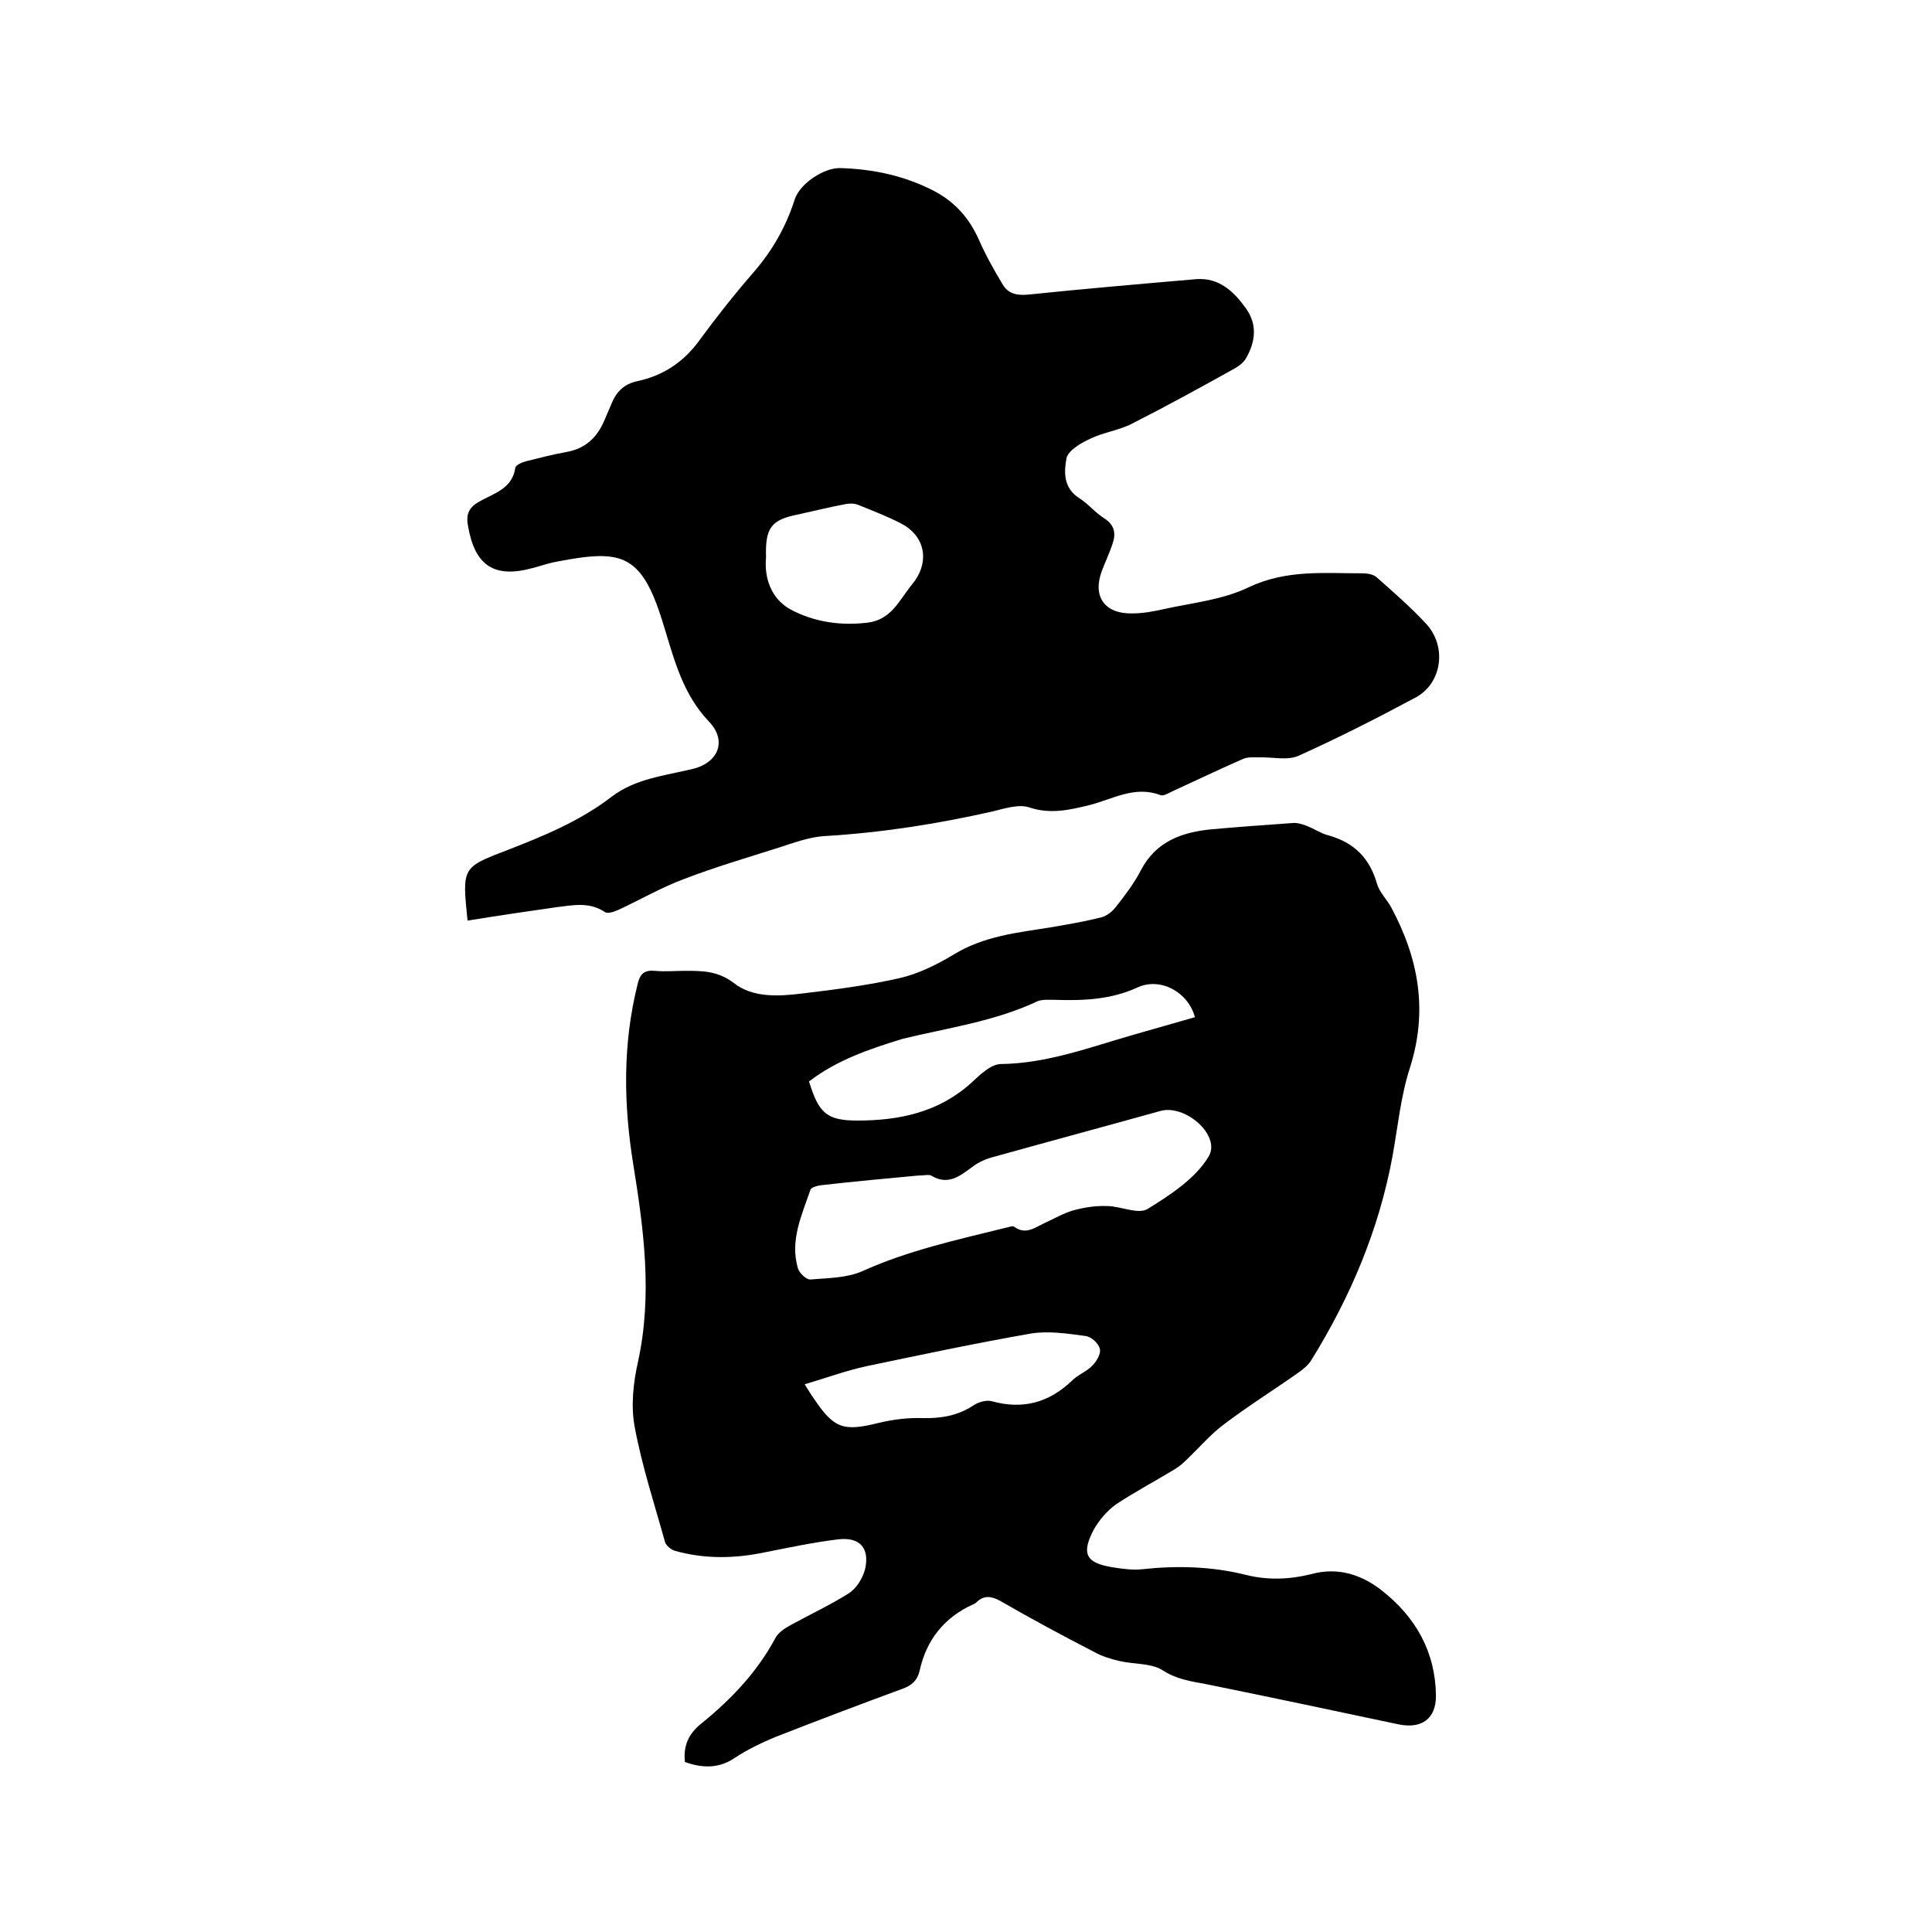
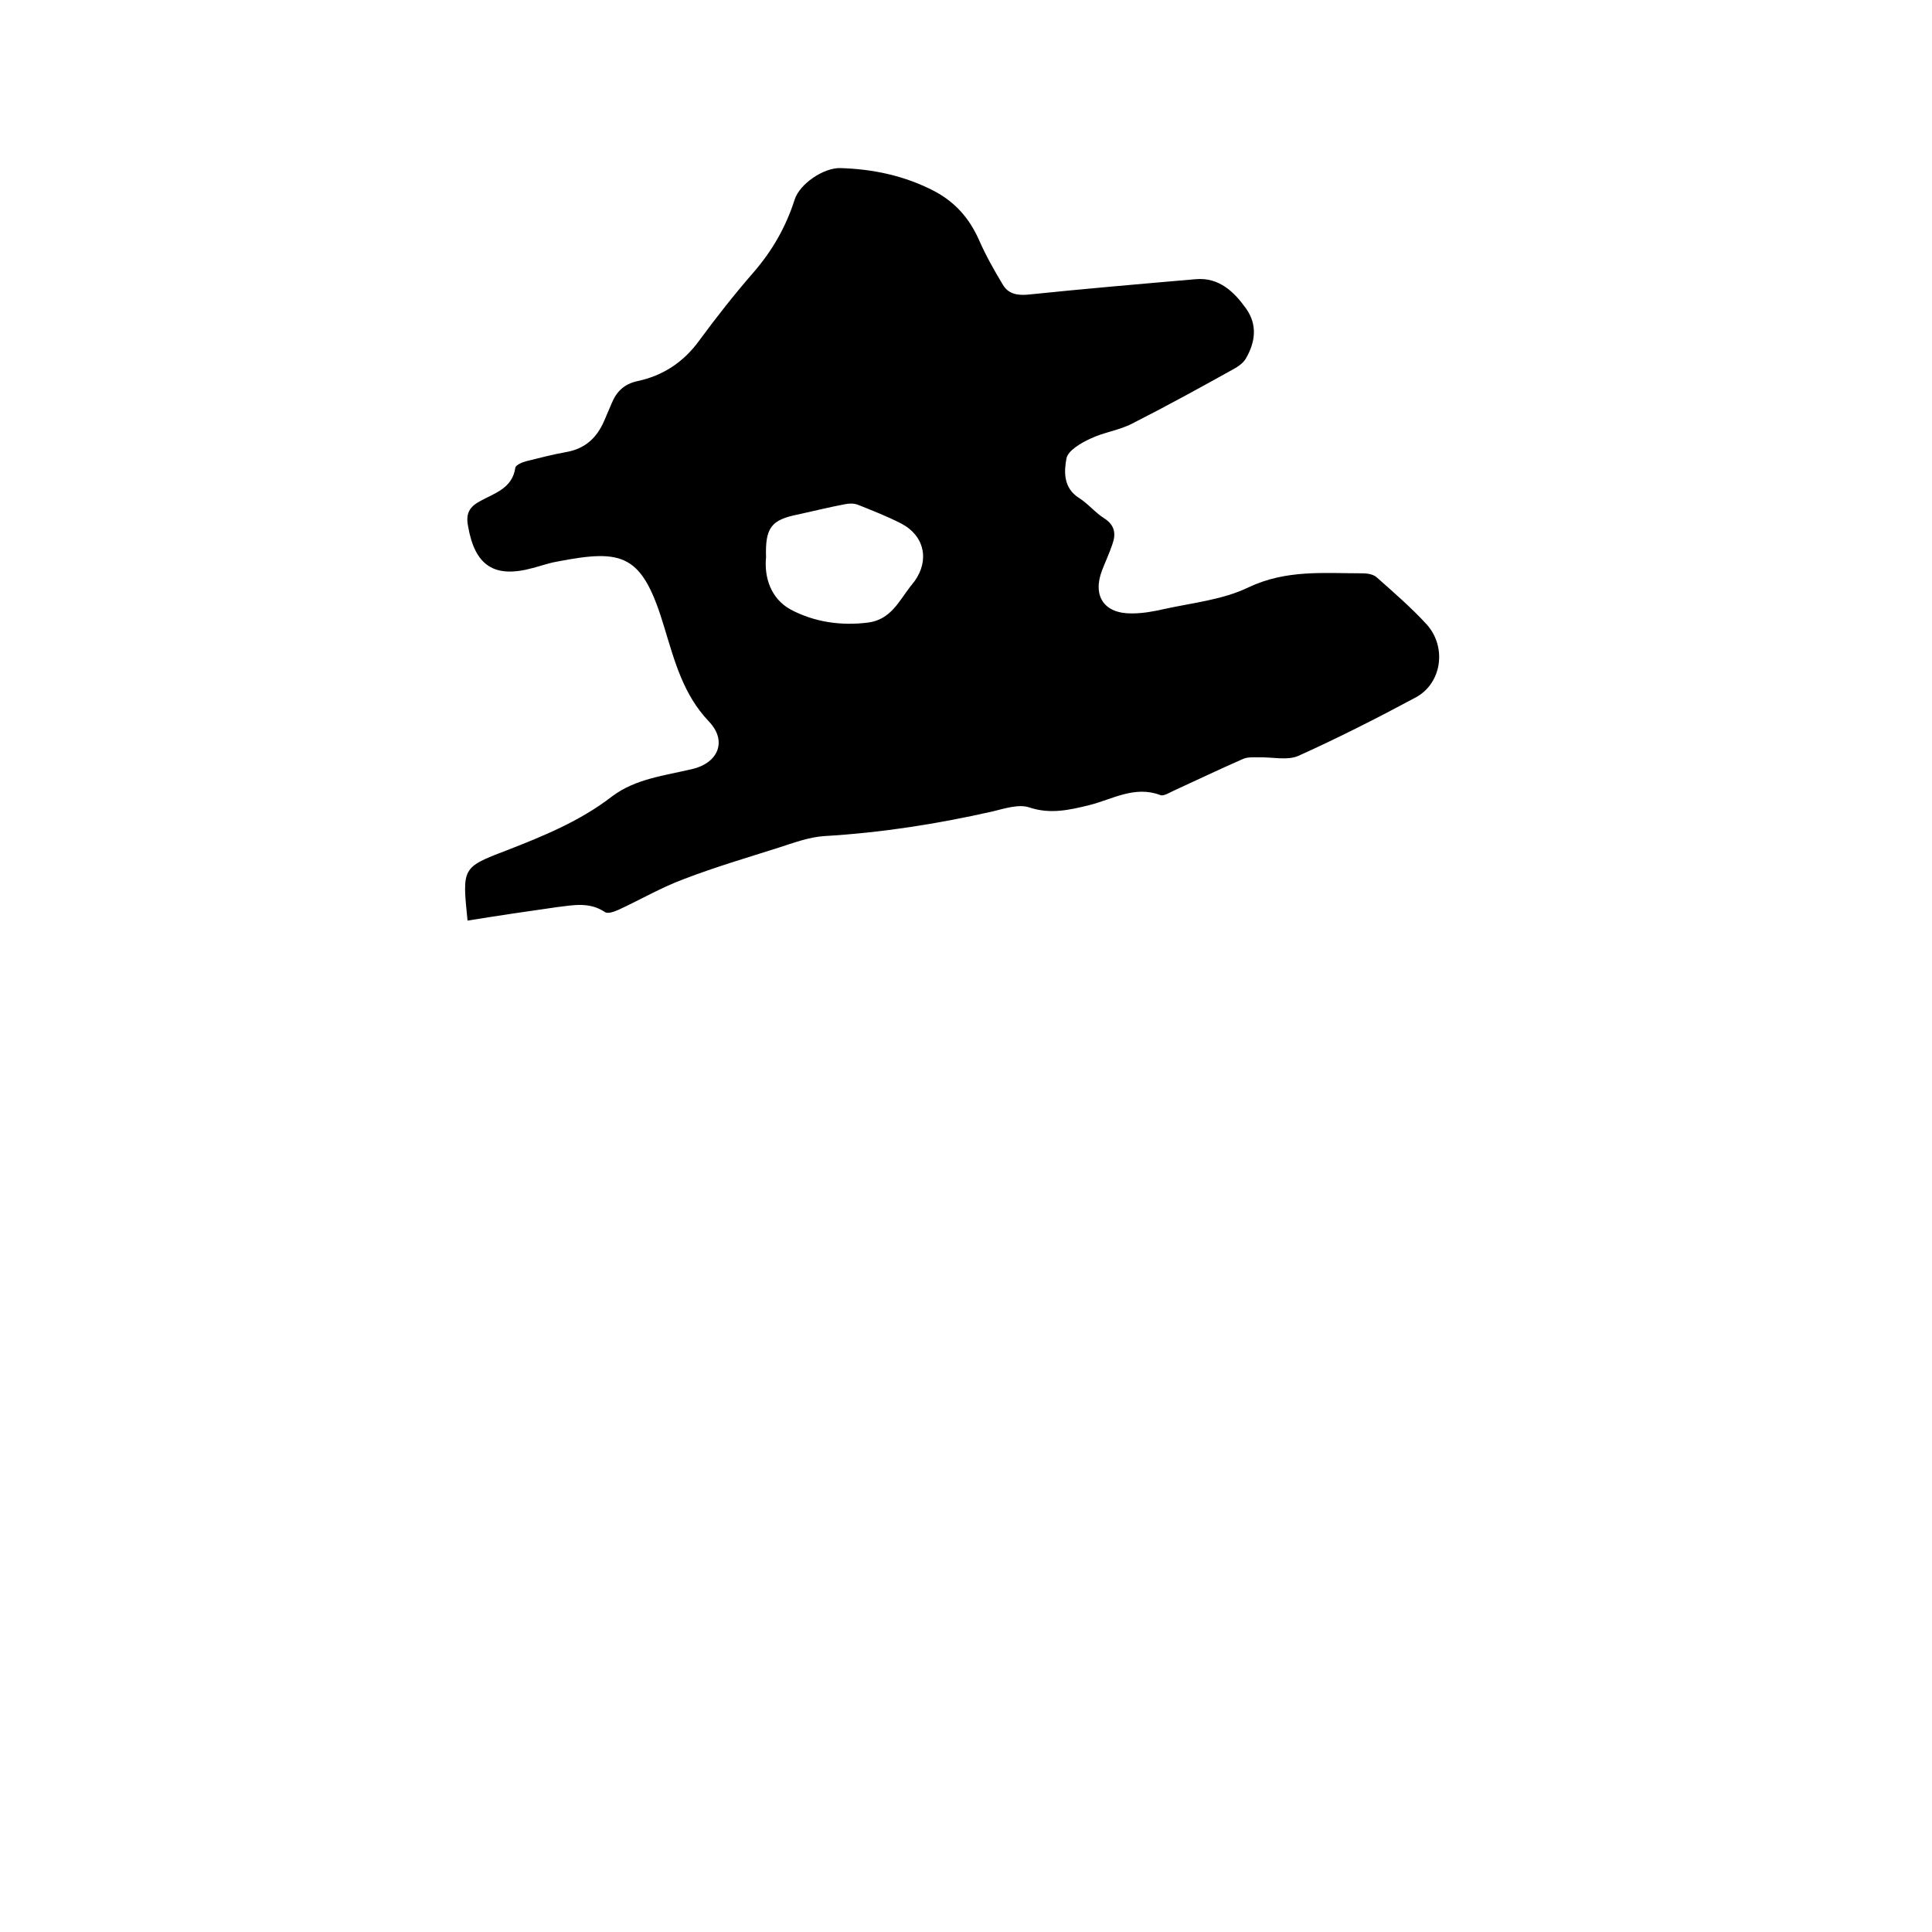
<svg xmlns="http://www.w3.org/2000/svg" enable-background="new 0 0 400 400" viewBox="0 0 400 400">
-   <path d="m141.8 364.8c-.4-3.8 1.1-6.2 3.7-8.2 6-4.9 11.3-10.5 15-17.4.6-1.2 2-2.1 3.3-2.8 4-2.2 8.1-4.1 11.9-6.5 1.6-1 2.9-3.1 3.4-5 1-4.4-1.1-6.7-5.5-6.2-5.1.6-10.2 1.7-15.3 2.7-6.2 1.3-12.4 1.4-18.5-.3-.8-.2-1.9-1.1-2.1-1.8-2.2-7.9-4.8-15.8-6.3-23.9-.8-4.3-.3-9.1.7-13.5 3-13.8 1.2-27.3-1-40.9-2-12.4-2.2-24.8.9-37.2.5-2.2 1.4-3 3.6-2.8 2.1.2 4.2 0 6.3 0 3.5 0 6.7 0 10 2.5 3.9 3.1 9.3 2.8 14.1 2.2 6.8-.8 13.7-1.7 20.3-3.2 3.9-.9 7.7-2.8 11.2-4.9 6.2-3.8 13.1-4.5 20-5.6 3.5-.6 7.1-1.2 10.6-2.1 1.1-.3 2.2-1.2 2.9-2.1 1.9-2.4 3.8-4.9 5.2-7.6 3.1-6 8.5-7.9 14.6-8.5 5.6-.5 11.2-.9 16.8-1.3.9-.1 1.9.2 2.7.5 1.7.6 3.2 1.7 4.9 2.1 5.2 1.5 8.4 4.7 9.9 10 .5 1.7 2 3.2 2.9 4.8 5.7 10.6 7.7 21.4 3.9 33.3-1.9 5.9-2.5 12.2-3.6 18.3-2.8 15.2-8.7 29.1-16.8 42.2-.6 1-1.7 1.9-2.7 2.6-5.1 3.6-10.4 6.9-15.4 10.7-2.7 2-5 4.7-7.5 7.1-.8.8-1.7 1.6-2.7 2.2-4.1 2.5-8.3 4.7-12.2 7.3-1.8 1.3-3.4 3.2-4.5 5.1-2.7 5.1-1.7 7 3.9 7.9 2 .3 4 .6 6 .4 7.3-.8 14.6-.6 21.7 1.2 4.5 1.1 9 .9 13.4-.2 5.5-1.5 10.4.1 14.6 3.4 7 5.5 11.1 12.7 11.2 21.8 0 4.8-3 6.9-7.8 5.9-13.2-2.8-26.4-5.6-39.7-8.3-3.2-.6-6.2-1-9.1-2.9-2.4-1.5-5.9-1.2-8.9-1.9-1.8-.4-3.7-1-5.3-1.9-6.6-3.4-13.1-6.9-19.5-10.6-1.9-1-3.3-1.1-4.8.3-.2.2-.5.4-.8.5-5.9 2.7-9.6 7.3-11 13.7-.5 2.1-1.7 3.1-3.7 3.8-8.7 3.2-17.4 6.5-26.1 9.9-2.9 1.2-5.8 2.6-8.4 4.3-3.3 2.3-6.8 2.2-10.4.9zm48.1-121.4c-6.3.6-13.1 1.2-20 2-.7.1-1.9.4-2.1.9-1.8 5.3-4.3 10.5-2.6 16.3.3 1 1.8 2.4 2.6 2.3 3.6-.3 7.5-.3 10.7-1.7 9.5-4.3 19.6-6.5 29.7-9 .6-.1 1.5-.5 1.8-.2 2.3 1.7 4.2.2 6.1-.7 2-.9 4-2.1 6.1-2.7 2.2-.6 4.6-1 7-.9 2.8 0 6.4 1.8 8.4.6 4.7-2.9 9.9-6.3 12.6-10.8 2.7-4.3-4.7-10.9-9.9-9.5-11.5 3.2-23 6.3-34.5 9.5-1.6.4-3.2 1.1-4.5 2.1-2.6 1.9-5 3.9-8.5 1.8-.5-.3-1.5 0-2.9 0zm-22.4-19.5c2 6.5 3.6 8.1 10 8.1 8.7 0 16.9-1.7 23.7-7.9 1.7-1.6 3.9-3.7 5.9-3.8 9.7-.1 18.6-3.5 27.7-6.1 4.2-1.2 8.4-2.4 12.6-3.6-1.4-5.2-7.1-8.3-11.8-6.2-5.6 2.6-11.4 2.8-17.4 2.6-1.1 0-2.4-.1-3.4.3-8.9 4.2-18.6 5.5-28 7.8-6.8 2.1-13.4 4.3-19.3 8.8zm-.9 62.7c.9 1.4 1.4 2.3 2 3.1 4.1 6.1 6.1 6.7 13.3 4.9 2.9-.7 6-1.1 9.1-1 3.8.1 7.3-.5 10.5-2.6 1-.7 2.7-1.2 3.8-.9 6.5 1.8 11.9.3 16.7-4.3 1.2-1.2 2.9-1.8 4.1-3 .9-.9 1.9-2.5 1.6-3.6s-1.8-2.5-3-2.6c-3.7-.5-7.7-1.1-11.3-.5-11.4 2-22.8 4.4-34.2 6.8-4.1.9-8.2 2.4-12.6 3.7z" />
  <path d="m96.8 190.6c-1.1-10.9-1.2-11 8-14.5 7.7-3 15.3-6.1 21.9-11.2 4.9-3.7 10.9-4.3 16.7-5.7 5.4-1.3 7.2-5.9 3.3-9.9-5.2-5.5-7-12.3-9.1-19.2-4.6-15.5-8.5-16.5-22.4-13.8-1.7.3-3.3.9-4.9 1.3-8 2.2-12-.5-13.4-8.7-.5-2.6.3-4 2.6-5.2 2.9-1.6 6.6-2.6 7.2-6.9.1-.5 1.4-1.1 2.2-1.3 2.8-.7 5.5-1.4 8.3-1.9 4-.7 6.4-3 7.9-6.5.5-1.2 1-2.3 1.5-3.5 1-2.5 2.6-4.1 5.4-4.7 5.2-1.1 9.5-3.9 12.7-8.3 3.6-4.9 7.3-9.6 11.3-14.2 3.9-4.5 6.7-9.4 8.5-15 1-3.3 6-6.7 9.5-6.6 6.8.2 13.4 1.6 19.5 4.8 4.3 2.3 7.2 5.6 9.2 10.1 1.4 3.2 3.1 6.2 4.9 9.2 1.1 1.9 2.9 2.3 5.2 2.1 11.6-1.2 23.2-2.2 34.8-3.2 4.8-.4 7.9 2.6 10.4 6.1 2.4 3.4 1.9 7-.1 10.4-.5.8-1.4 1.5-2.3 2-7 3.9-14.1 7.8-21.2 11.4-2.7 1.4-5.9 1.8-8.6 3.1-2 .9-4.7 2.5-5 4.1-.5 2.7-.7 6.1 2.6 8.2 1.9 1.2 3.3 3 5.2 4.2 2.2 1.4 2.5 3.2 1.7 5.4-.6 1.8-1.4 3.5-2.1 5.3-2.1 5.4.4 9.1 6.2 9 2.2 0 4.4-.4 6.6-.9 5.9-1.3 12.1-1.9 17.5-4.5 7.8-3.7 15.6-2.9 23.6-2.9 1 0 2.2.2 2.9.8 3.6 3.2 7.2 6.3 10.4 9.8 4.2 4.7 3.1 12.2-2.3 15.1-8 4.3-16.1 8.4-24.3 12.1-2.3 1-5.5.2-8.3.3-1.1 0-2.3-.1-3.3.4-4.8 2.1-9.6 4.4-14.4 6.6-.8.4-2 1.1-2.6.8-5.3-2-9.9.9-14.7 2.1-4.1 1-8 1.9-12.3.5-2.2-.8-5.2.2-7.7.8-11.5 2.6-23 4.4-34.8 5.1-3.2.2-6.4 1.4-9.5 2.4-6.6 2.1-13.1 4-19.6 6.5-4.6 1.7-8.9 4.2-13.4 6.3-.9.4-2.4 1-3 .5-3.2-2.1-6.5-1.4-9.8-1-6.4.9-12.4 1.8-18.6 2.8zm61.8-75.2c-.4 4 .9 8.5 5.1 10.8 4.9 2.6 10.4 3.4 16 2.7 4.7-.6 6.4-4.4 8.8-7.5.3-.3.5-.7.8-1 3.2-4.4 2.1-9.5-2.7-12-2.9-1.5-6-2.7-9-3.9-.8-.3-1.8-.3-2.7-.1-3.2.6-6.4 1.4-9.6 2.1-5.6 1.1-6.9 2.7-6.7 8.9z" />
</svg>